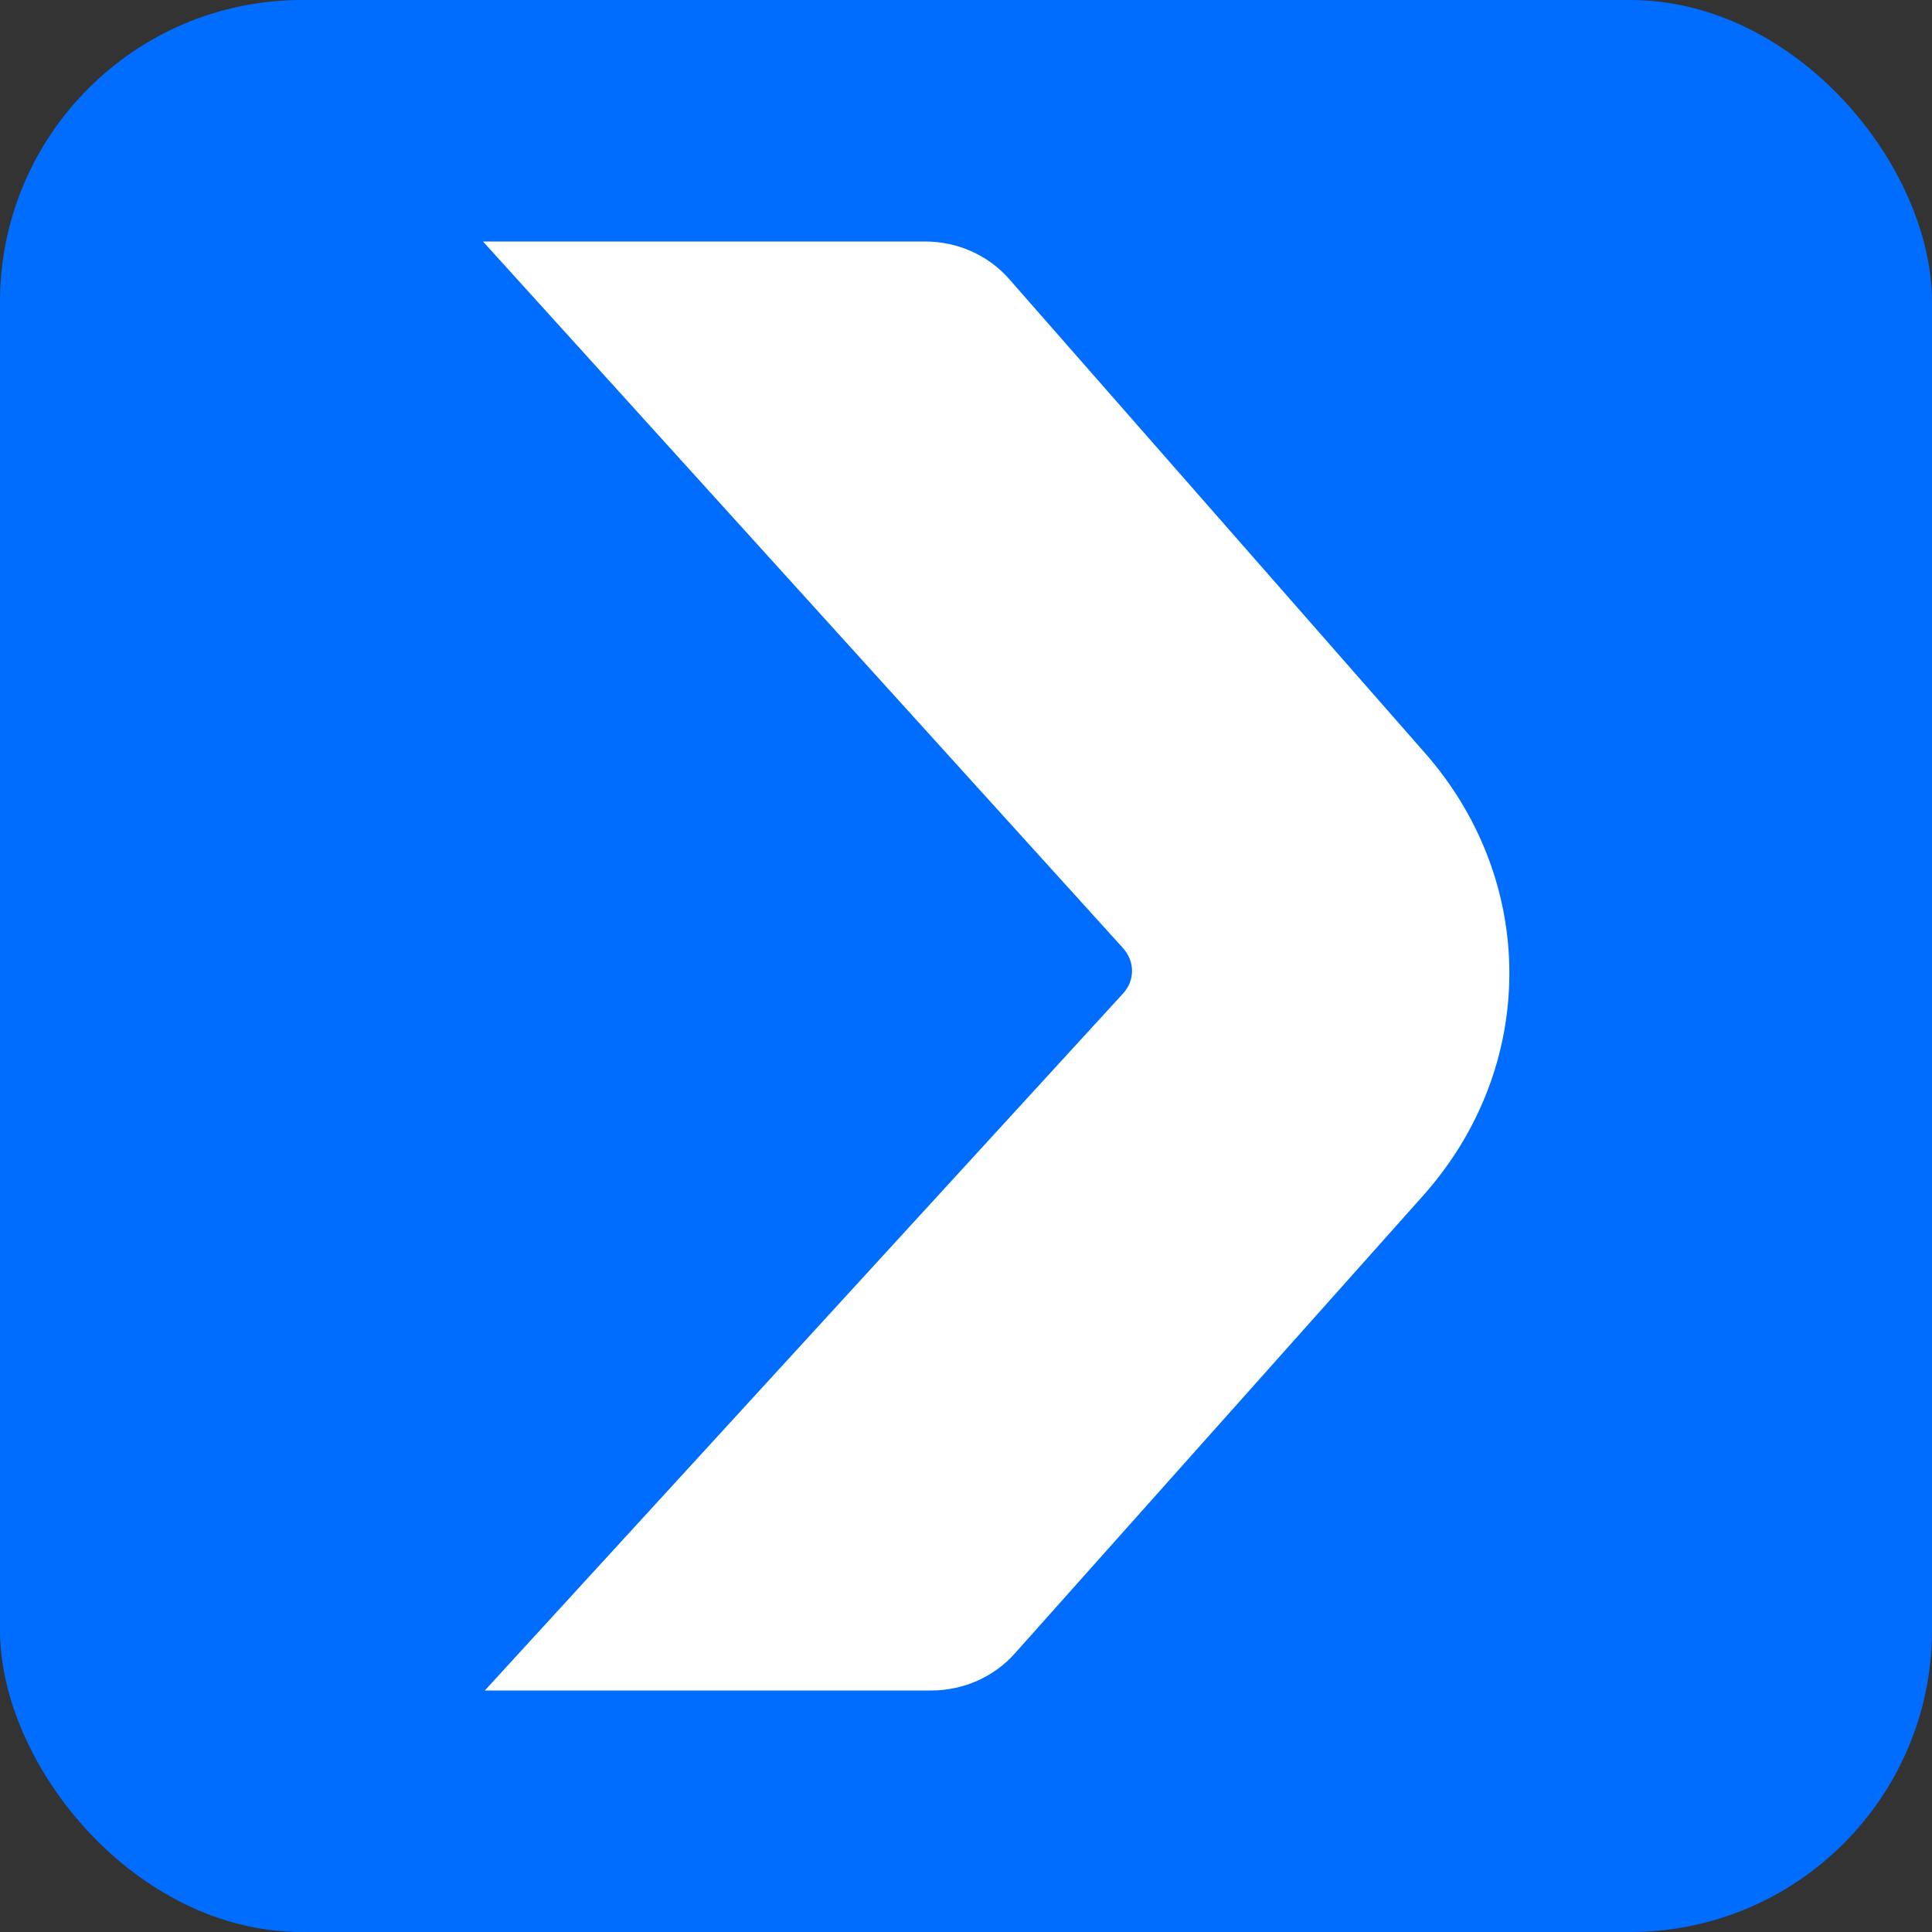
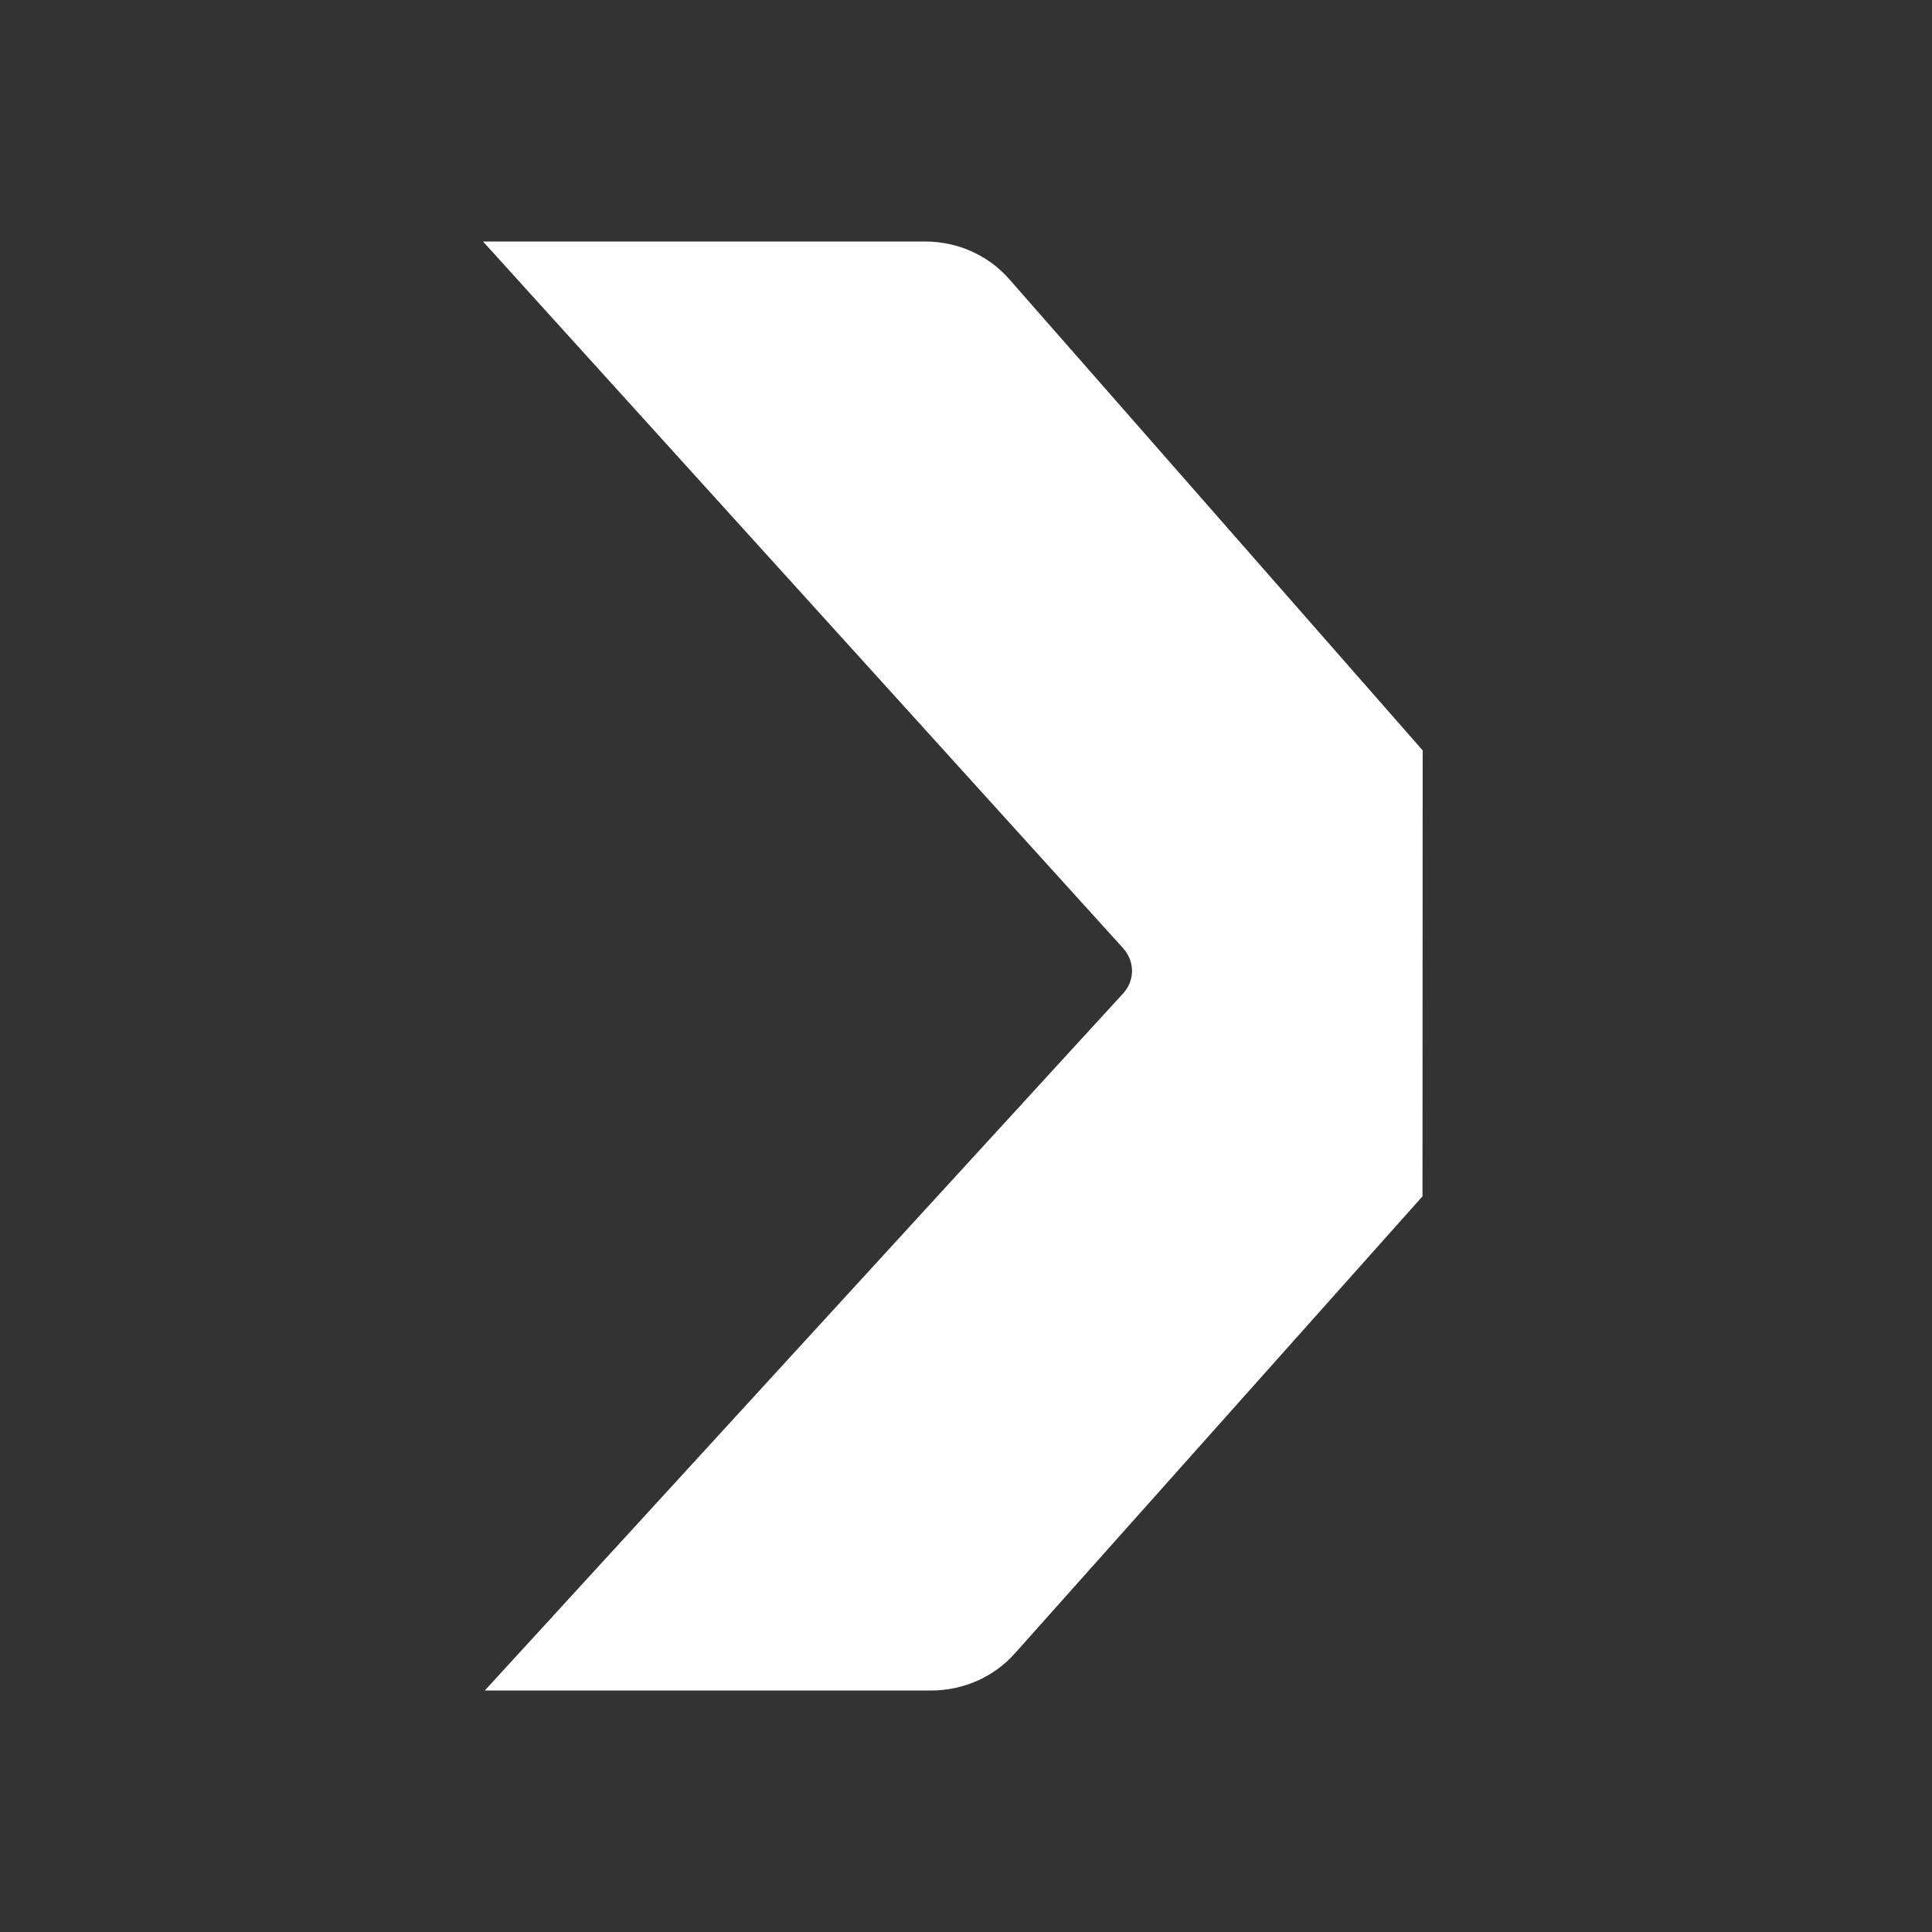
<svg xmlns="http://www.w3.org/2000/svg" width="32" height="32" viewBox="0 0 32 32" fill="none">
  <rect x="0" y="0" width="32" height="32" fill="#333333" stroke="none" />
-   <rect width="32" height="32" rx="5" fill="#006DFF" />
-   <path d="M23.564 12.429L16.716 4.623C16.369 4.227 15.861 4 15.322 4H8L18.602 15.705C18.797 15.922 18.799 16.235 18.608 16.448L8.03 28H15.423C15.956 28 16.46 27.777 16.807 27.388L23.561 19.815C25.479 17.674 25.479 14.568 23.564 12.429Z" fill="white" />
+   <path d="M23.564 12.429L16.716 4.623C16.369 4.227 15.861 4 15.322 4H8L18.602 15.705C18.797 15.922 18.799 16.235 18.608 16.448L8.03 28H15.423C15.956 28 16.46 27.777 16.807 27.388L23.561 19.815Z" fill="white" />
</svg>